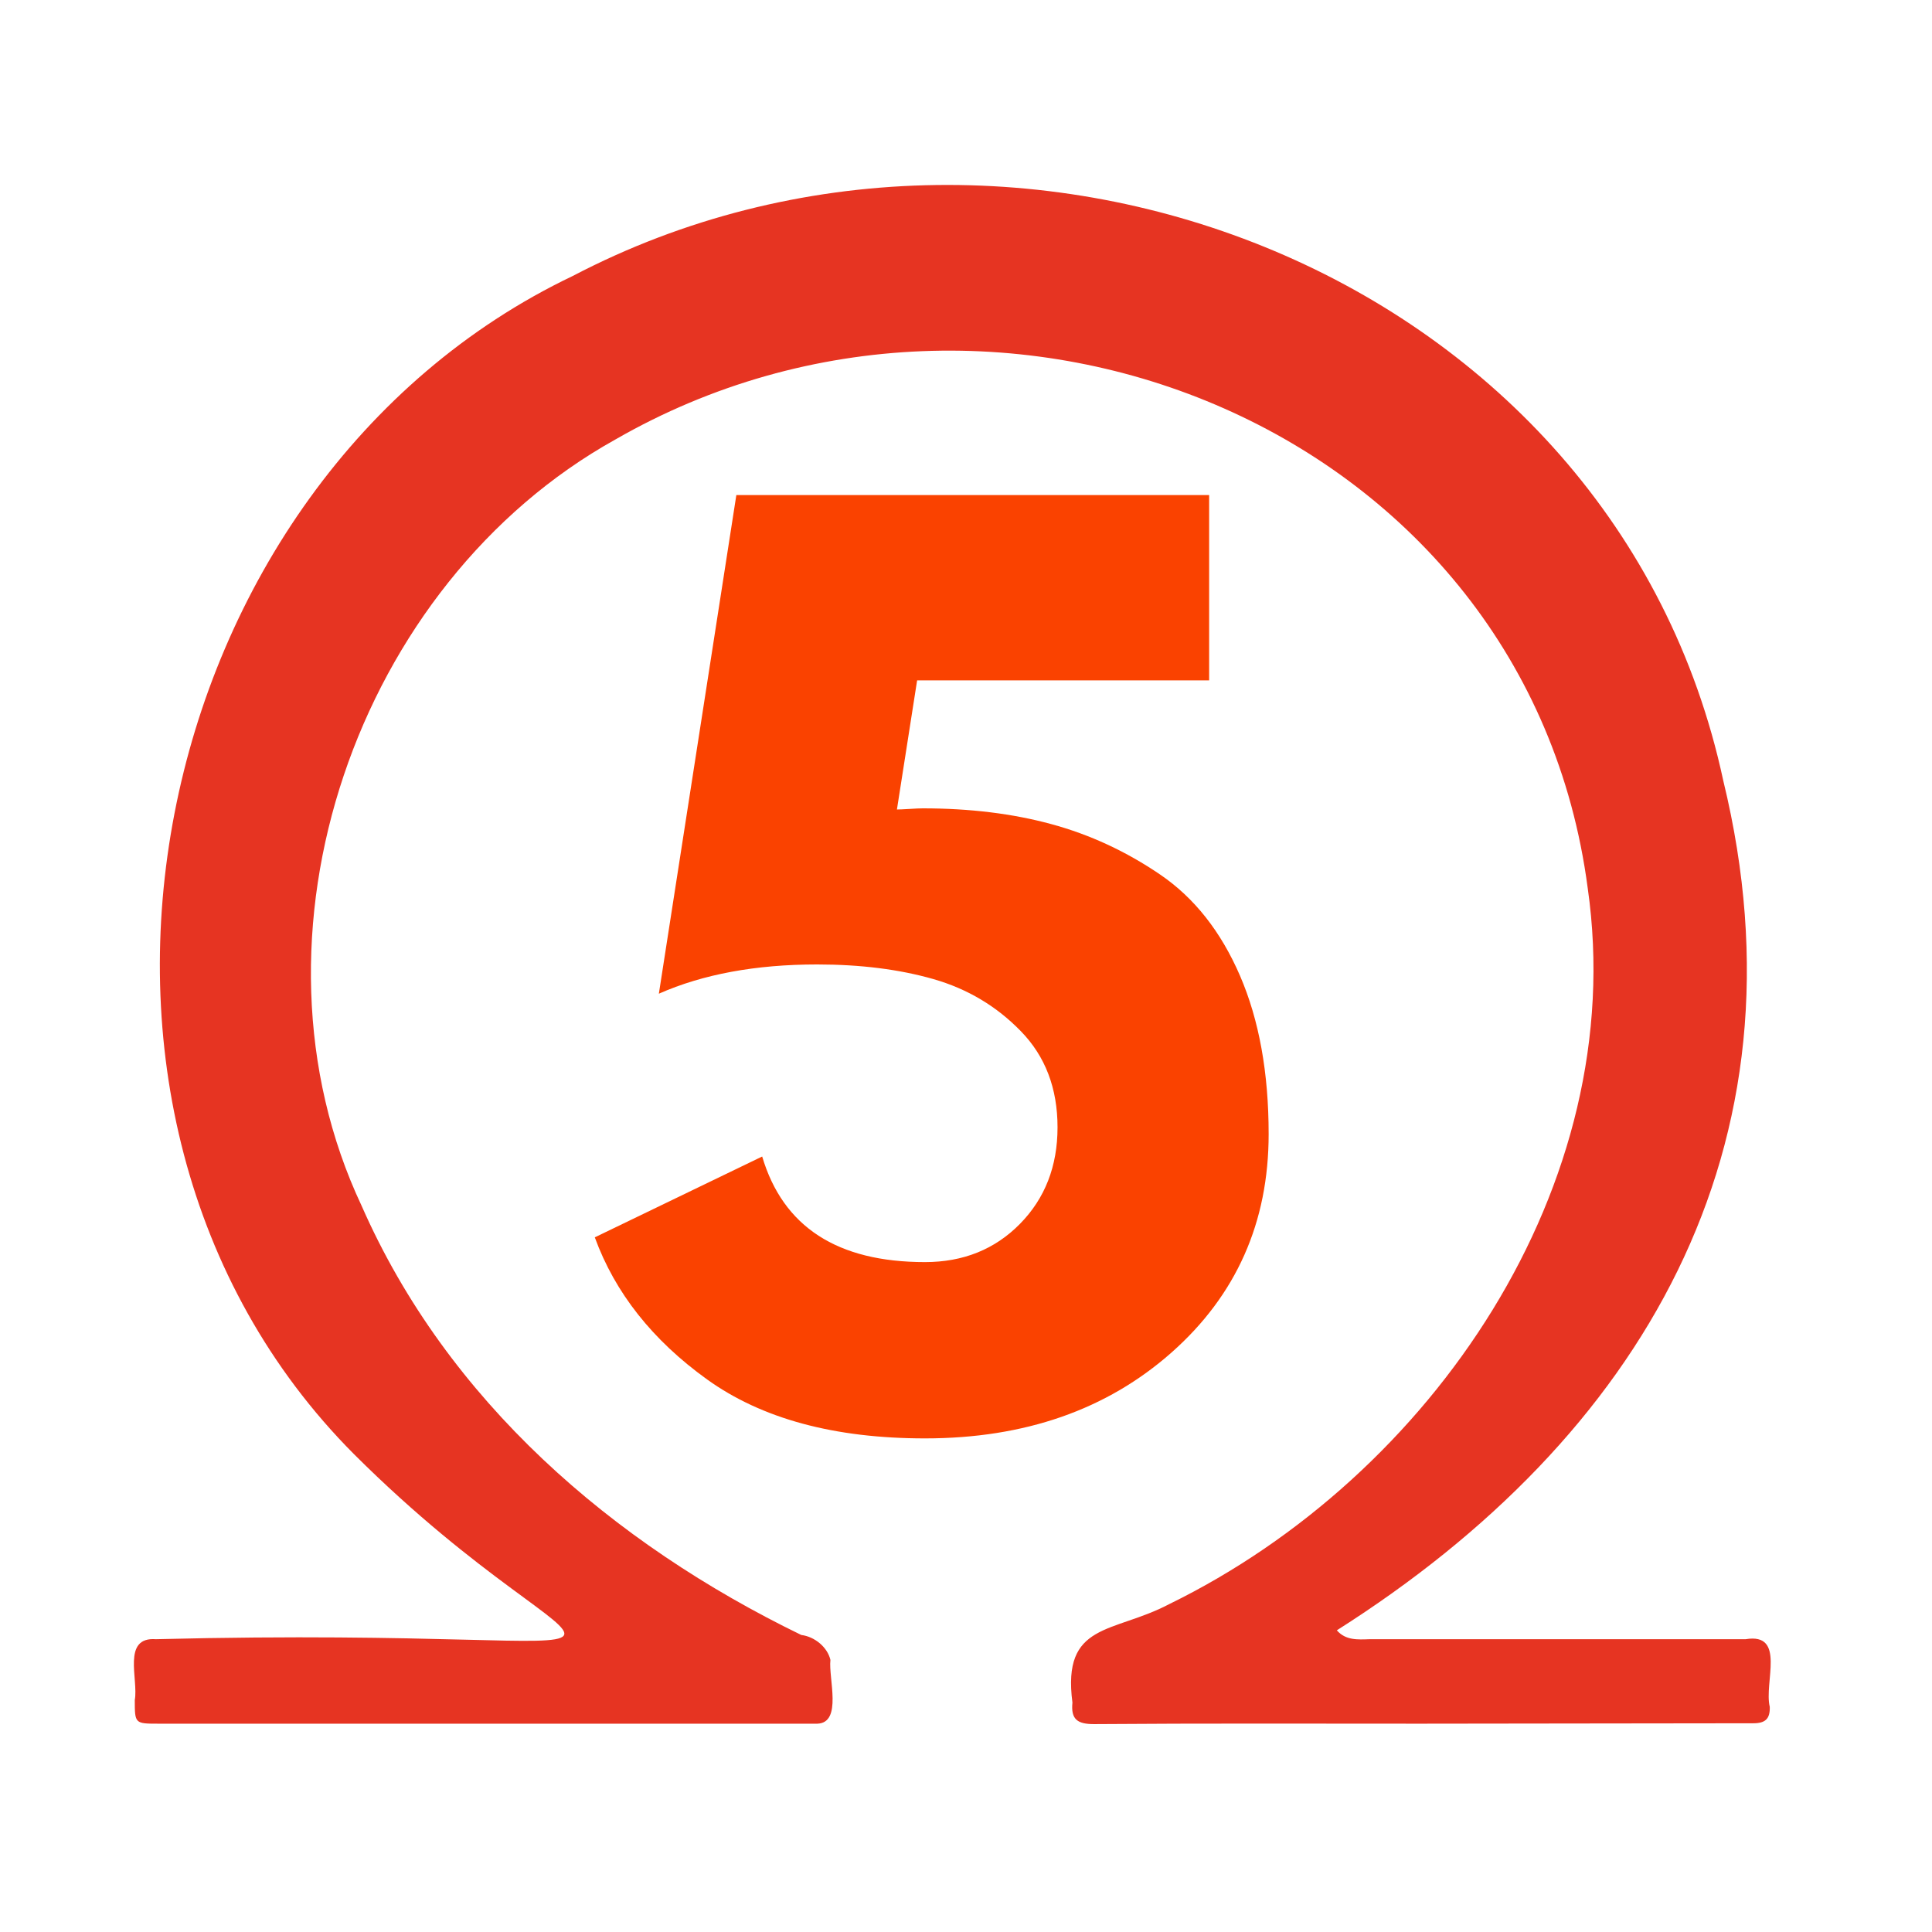
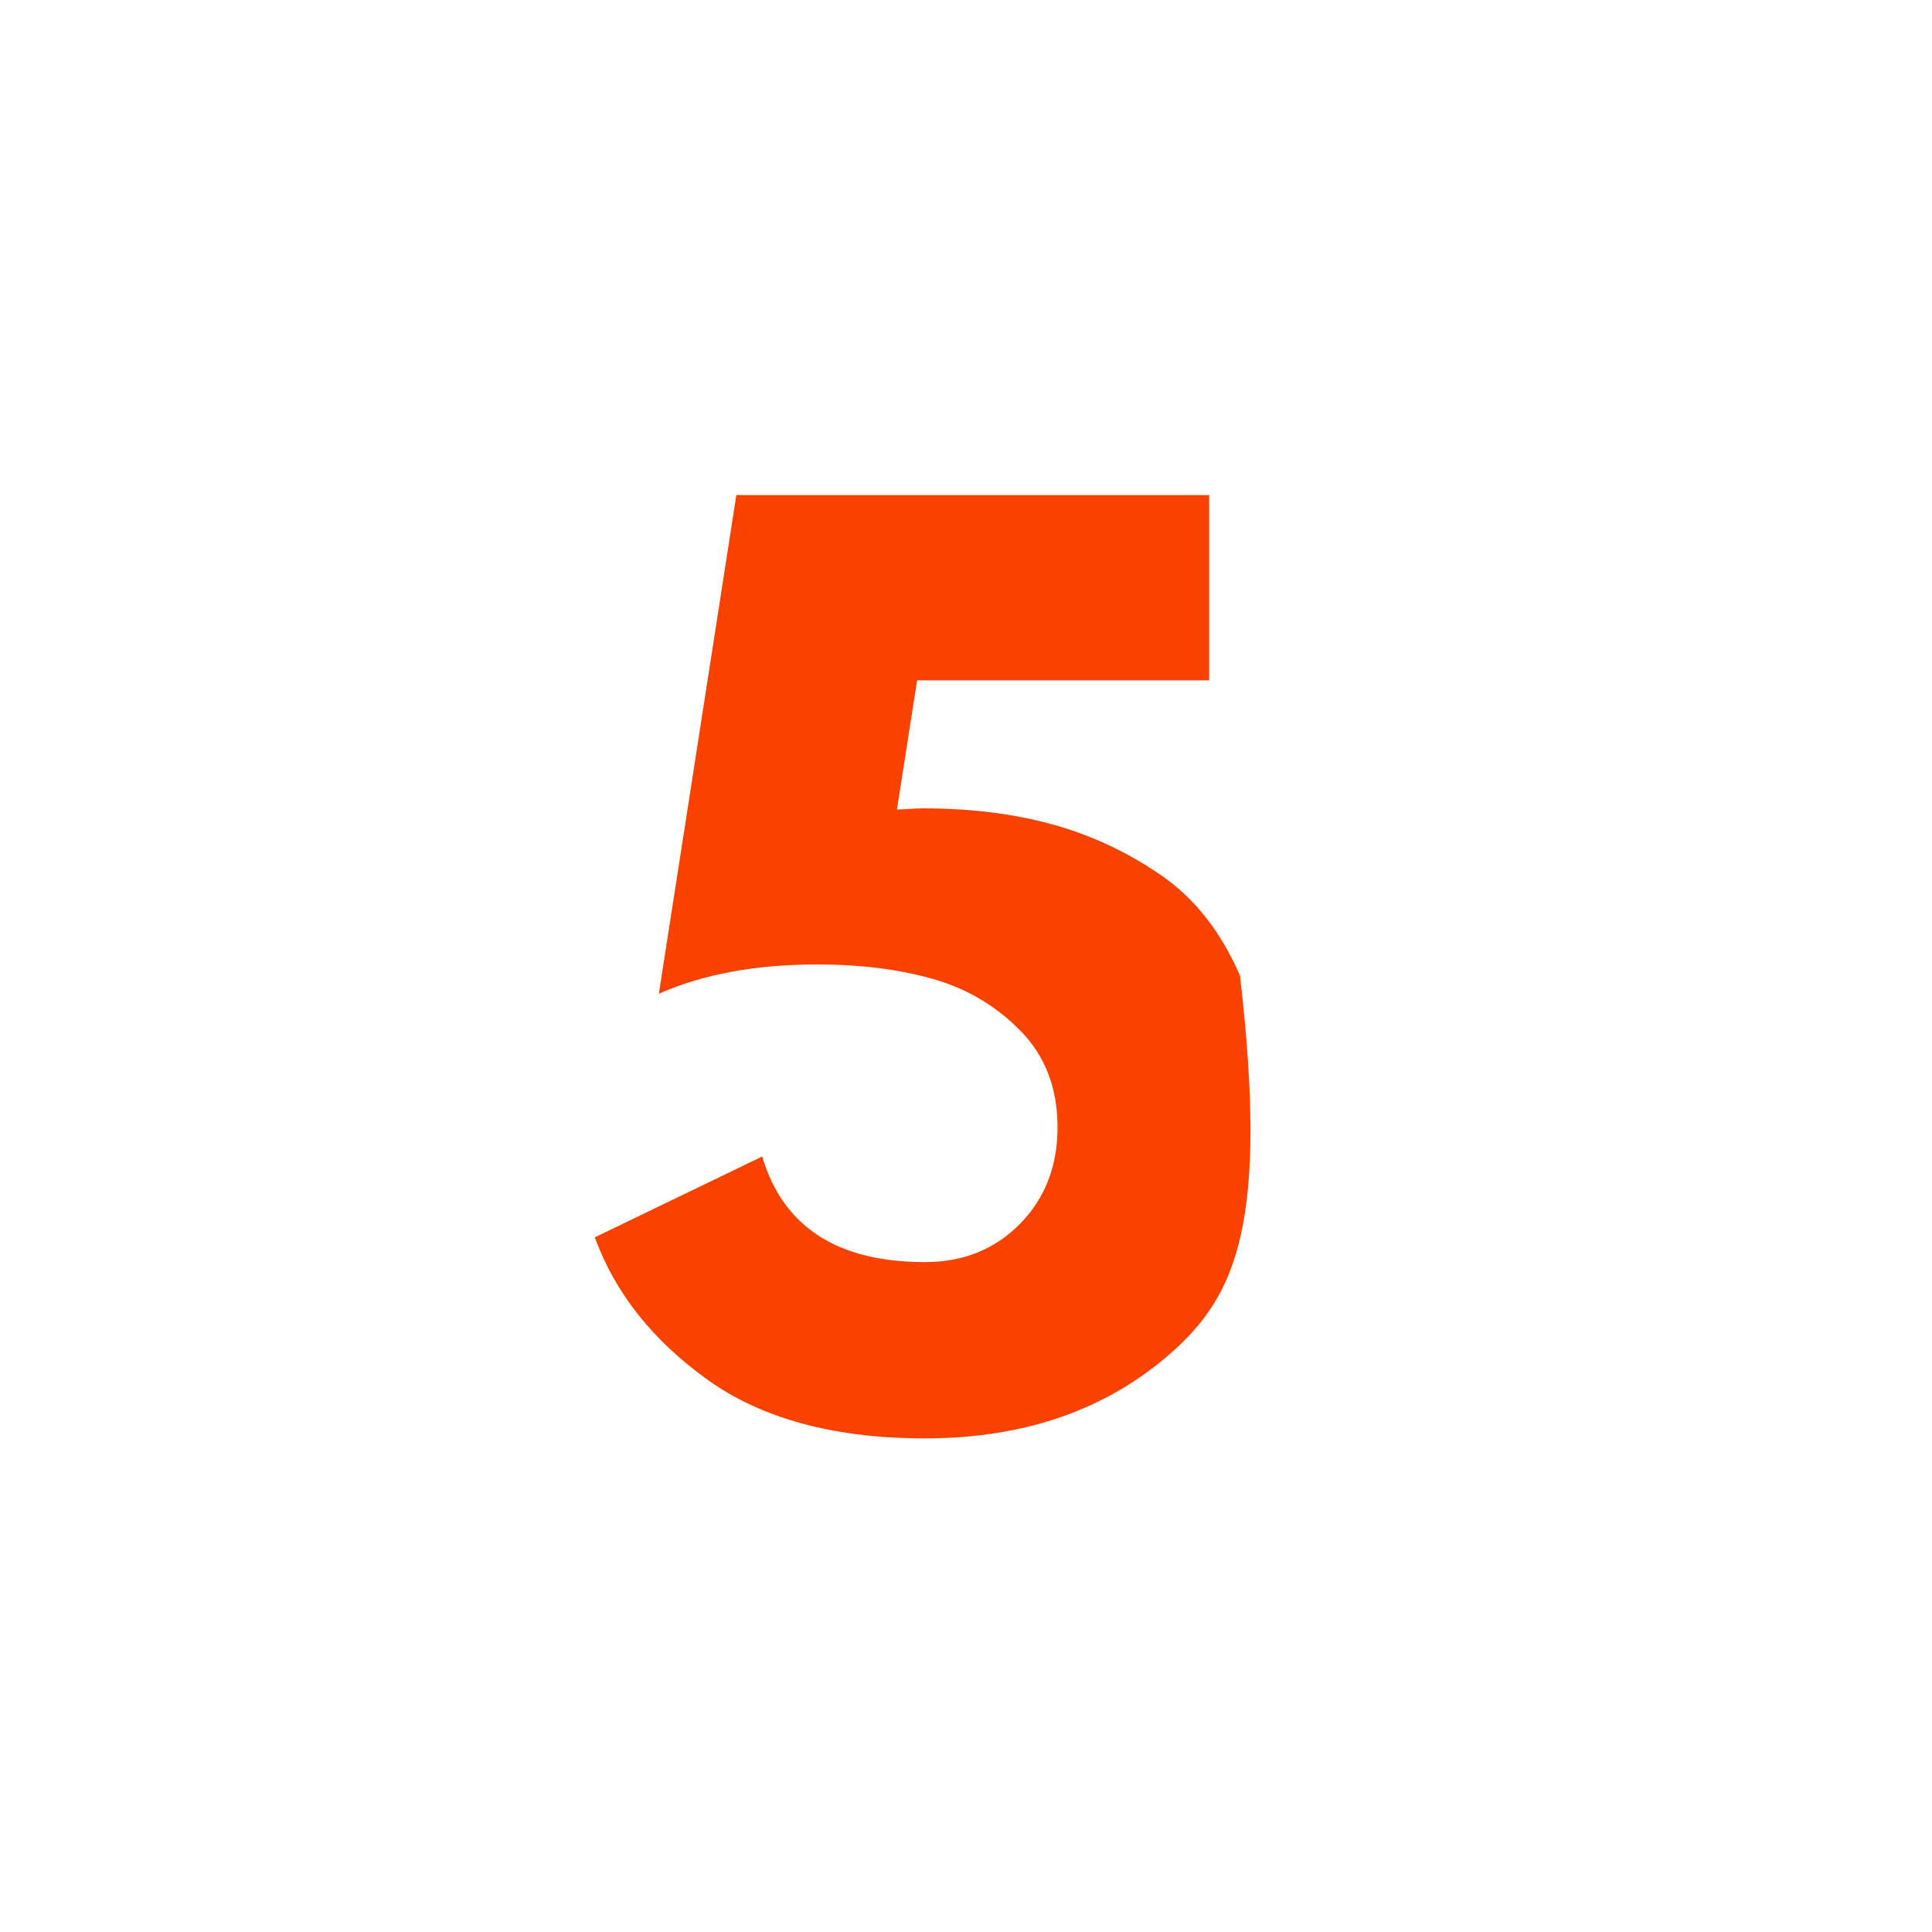
<svg xmlns="http://www.w3.org/2000/svg" width="600" zoomAndPan="magnify" viewBox="0 0 450 450" height="600" preserveAspectRatio="xMidYMid meet" version="1.0">
  <defs>
    <g />
  </defs>
-   <path fill="#e63422" d="M 330.754 401.48 C 305.473 401.48 280.09 401.383 254.809 401.578 C 250.973 401.578 249.398 400.496 249.789 396.562 C 247.332 377.766 259.234 380.523 272.32 373.637 C 333.312 343.82 379.746 276.223 369.809 206.855 C 355.742 100.094 233.461 50.504 143.348 102.359 C 83.043 135.91 54.613 217.973 84.223 280.848 C 104.195 326.305 142.66 359.465 186.633 380.816 C 189.781 381.211 192.734 383.672 193.422 386.625 C 192.93 390.855 196.273 401.285 190.371 401.48 C 139.215 401.48 88.059 401.48 37.004 401.48 C 31.395 401.48 31.395 401.48 31.395 395.969 C 32.281 391.148 28.344 381.211 36.312 381.801 C 169.219 378.457 141.281 397.348 82.453 338.703 C 2.965 258.906 33.461 112 133.41 64.277 C 237.199 9.965 376.105 63.887 401.391 181.863 C 422.148 267.172 382.305 334.77 311.375 379.734 C 313.441 382.098 316.195 381.898 319.047 381.801 C 348.266 381.801 377.387 381.801 406.602 381.801 C 416.047 380.227 410.832 391.938 412.211 397.547 C 412.309 400.398 411.129 401.383 408.375 401.383 C 382.402 401.383 356.629 401.48 330.754 401.48 Z M 330.754 401.48 " fill-opacity="1" fill-rule="nonzero" />
  <g fill="#fa4200" fill-opacity="1">
    <g transform="translate(133.836, 331.108)">
      <g>
-         <path d="M 4.703 -42.906 L 43.688 -61.734 C 48.562 -45.336 61.203 -37.141 81.609 -37.141 C 90.504 -37.141 97.875 -40.102 103.719 -46.031 C 109.562 -51.969 112.484 -59.469 112.484 -68.531 C 112.484 -77.602 109.645 -85.055 103.969 -90.891 C 98.301 -96.734 91.5 -100.789 83.562 -103.062 C 75.633 -105.332 66.613 -106.469 56.5 -106.469 C 42.195 -106.469 29.906 -104.195 19.625 -99.656 L 37.672 -215.797 L 147.797 -215.797 L 147.797 -172.641 L 79.781 -172.641 L 75.078 -142.562 C 75.598 -142.562 76.555 -142.602 77.953 -142.688 C 79.348 -142.781 80.395 -142.828 81.094 -142.828 C 92.07 -142.828 102.051 -141.602 111.031 -139.156 C 120.02 -136.719 128.477 -132.797 136.406 -127.391 C 144.344 -121.984 150.535 -114.133 154.984 -103.844 C 159.43 -93.551 161.656 -81.258 161.656 -66.969 C 161.656 -46.383 154.113 -29.422 139.031 -16.078 C 123.945 -2.742 104.805 3.922 81.609 3.922 C 60.516 3.922 43.598 -0.656 30.859 -9.812 C 18.129 -18.969 9.41 -30 4.703 -42.906 Z M 4.703 -42.906 " />
+         <path d="M 4.703 -42.906 L 43.688 -61.734 C 48.562 -45.336 61.203 -37.141 81.609 -37.141 C 90.504 -37.141 97.875 -40.102 103.719 -46.031 C 109.562 -51.969 112.484 -59.469 112.484 -68.531 C 112.484 -77.602 109.645 -85.055 103.969 -90.891 C 98.301 -96.734 91.5 -100.789 83.562 -103.062 C 75.633 -105.332 66.613 -106.469 56.5 -106.469 C 42.195 -106.469 29.906 -104.195 19.625 -99.656 L 37.672 -215.797 L 147.797 -215.797 L 147.797 -172.641 L 79.781 -172.641 L 75.078 -142.562 C 75.598 -142.562 76.555 -142.602 77.953 -142.688 C 79.348 -142.781 80.395 -142.828 81.094 -142.828 C 92.07 -142.828 102.051 -141.602 111.031 -139.156 C 120.02 -136.719 128.477 -132.797 136.406 -127.391 C 144.344 -121.984 150.535 -114.133 154.984 -103.844 C 161.656 -46.383 154.113 -29.422 139.031 -16.078 C 123.945 -2.742 104.805 3.922 81.609 3.922 C 60.516 3.922 43.598 -0.656 30.859 -9.812 C 18.129 -18.969 9.41 -30 4.703 -42.906 Z M 4.703 -42.906 " />
      </g>
    </g>
  </g>
</svg>